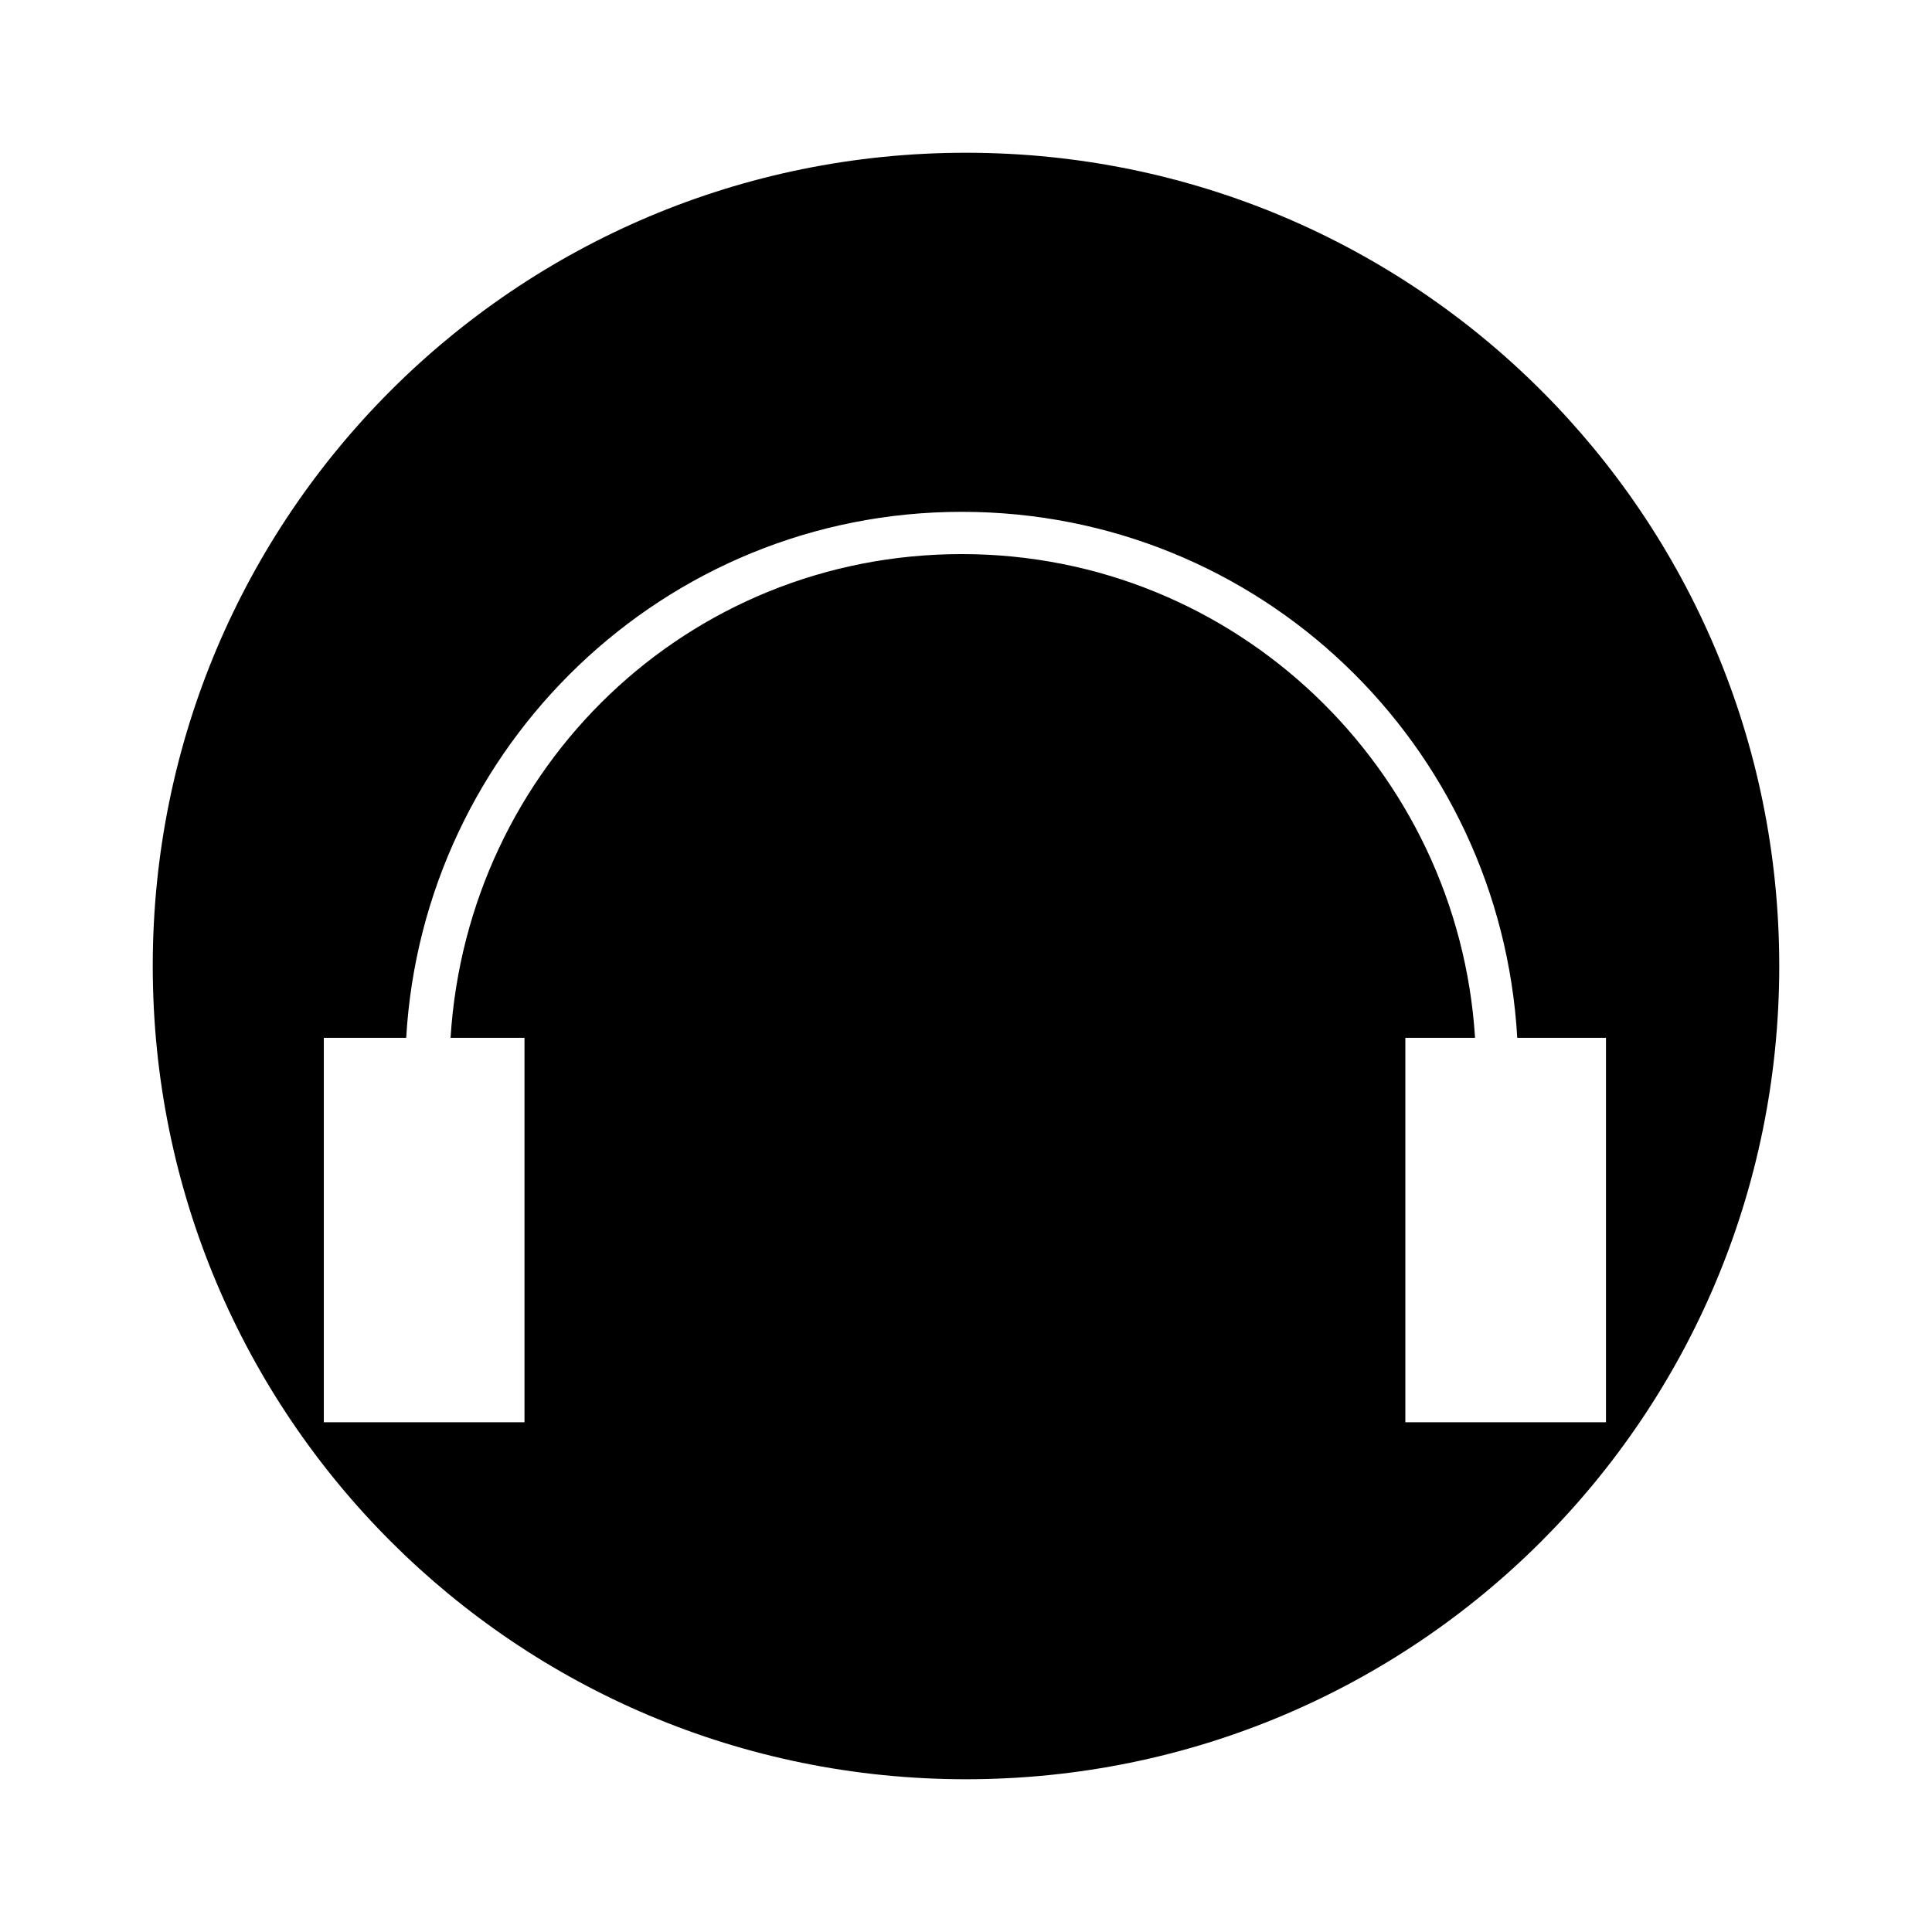
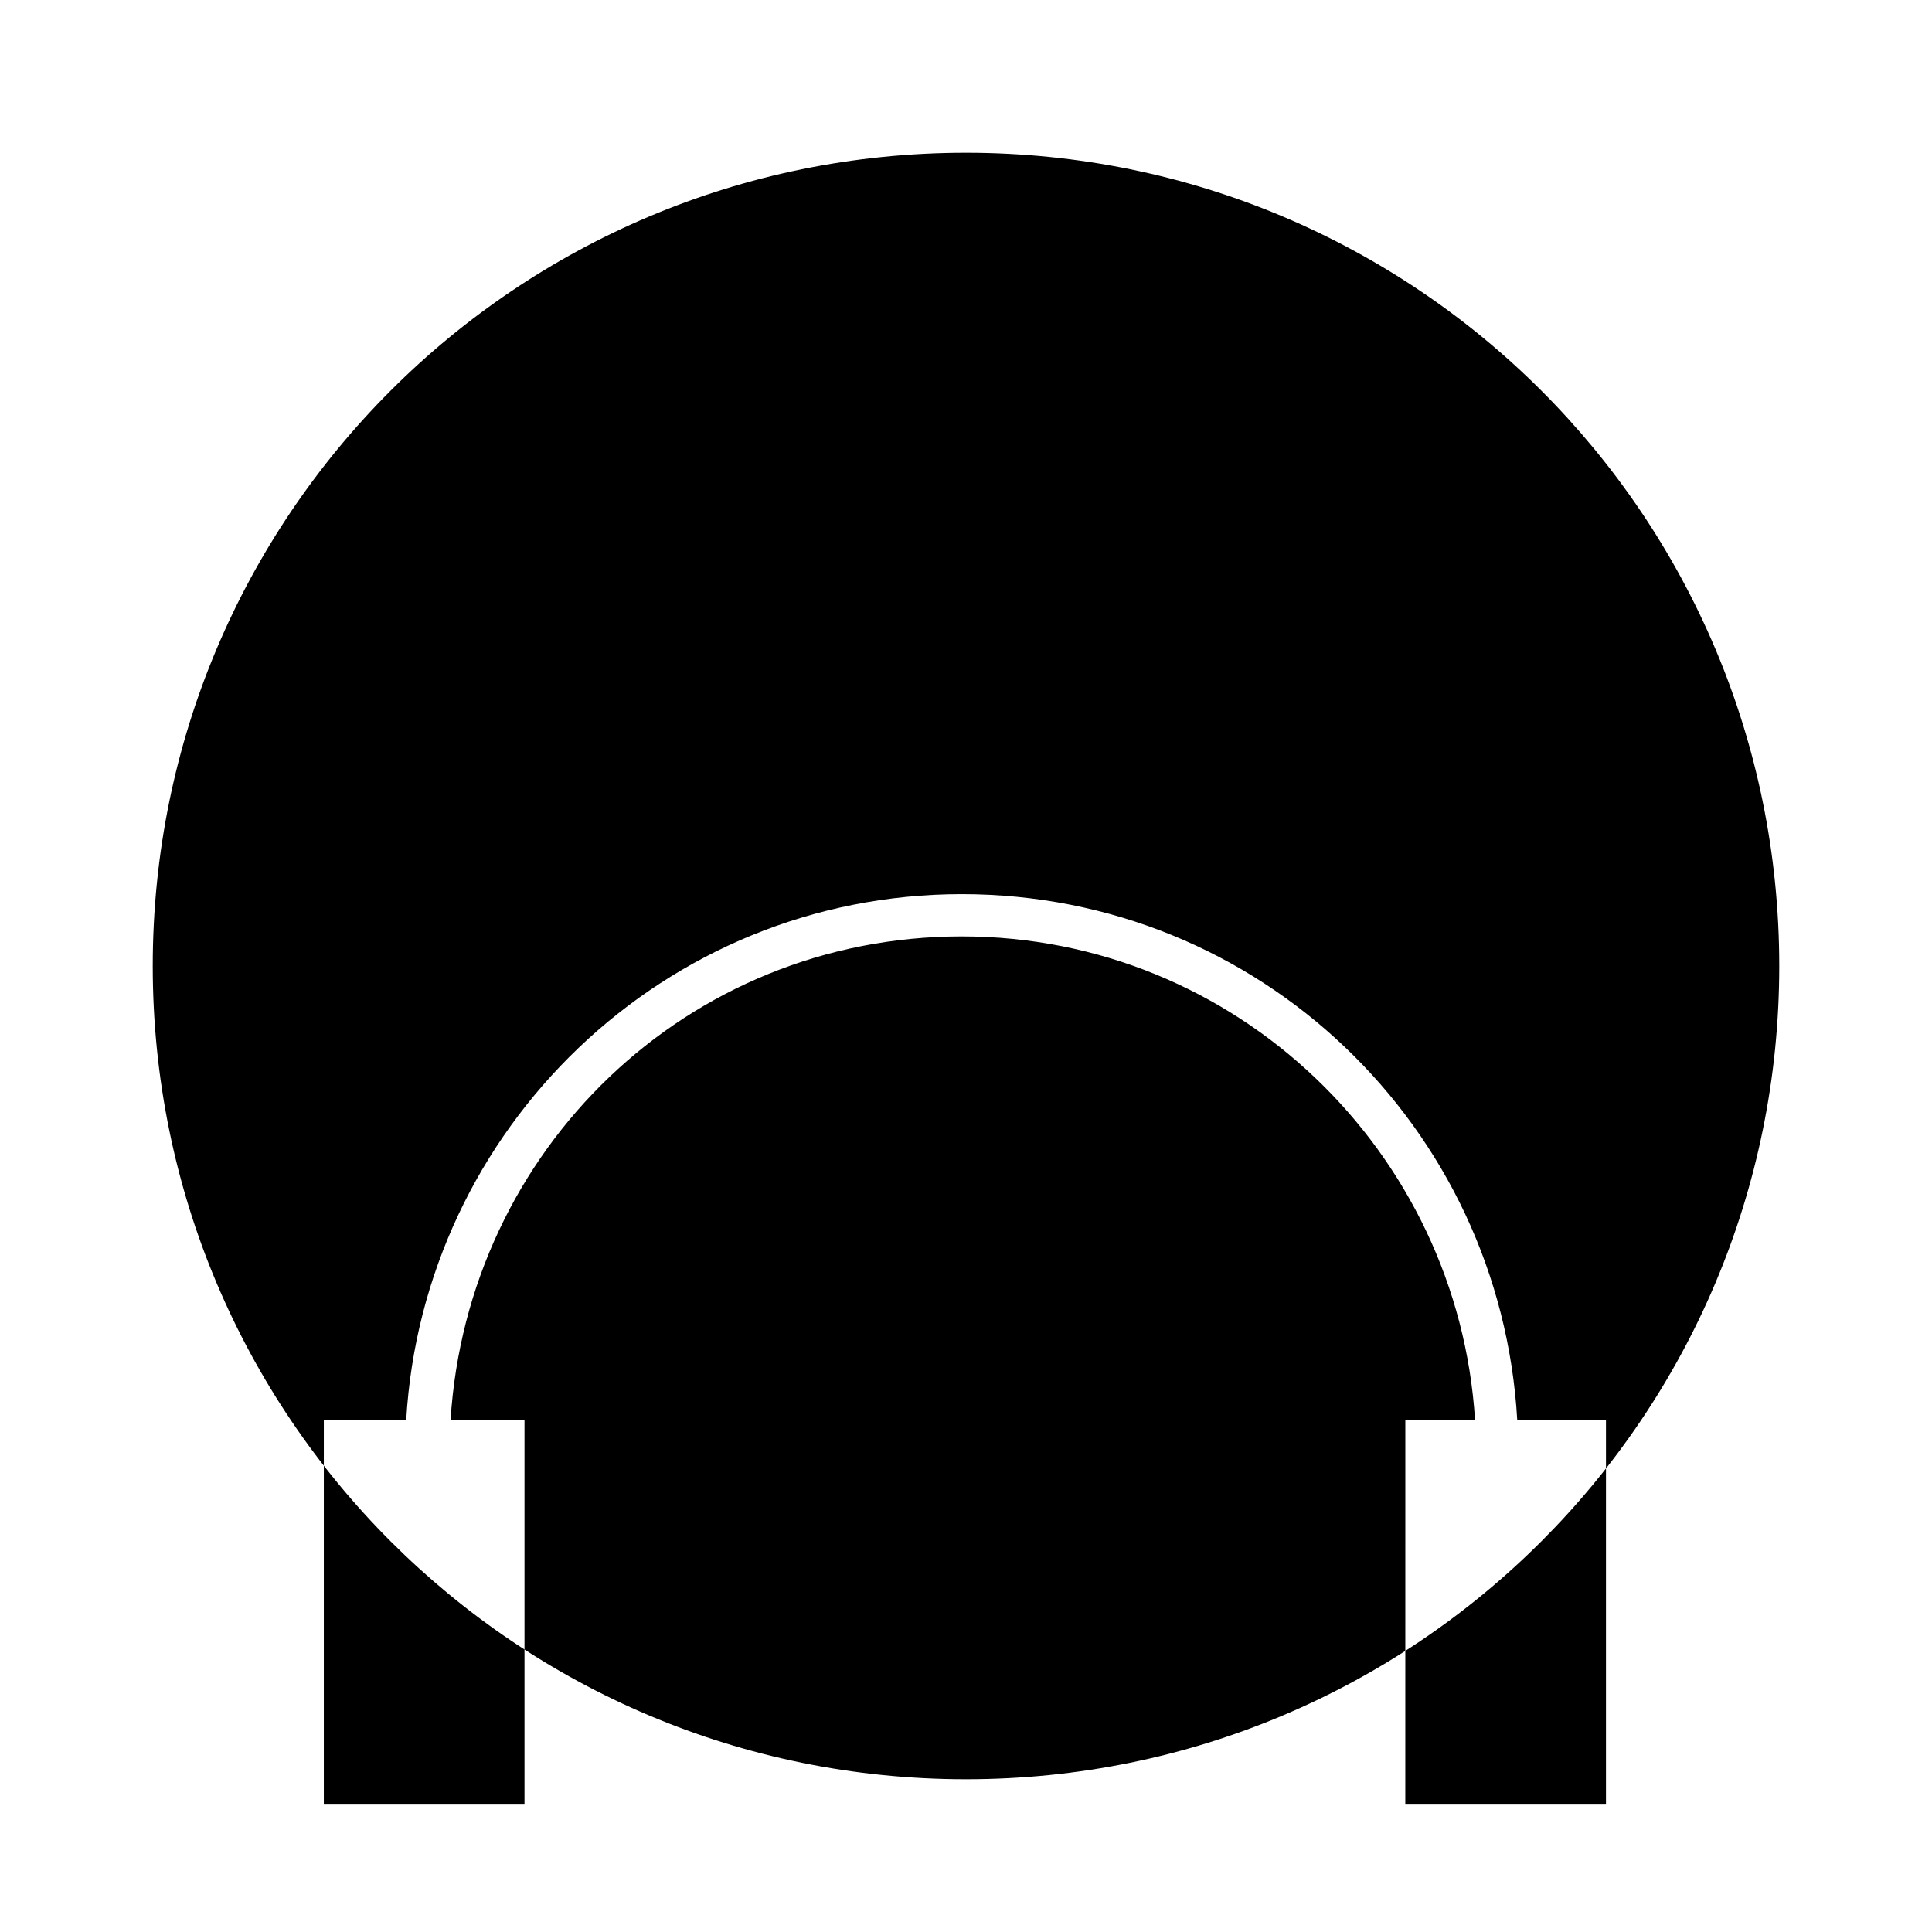
<svg xmlns="http://www.w3.org/2000/svg" fill="#000000" width="800px" height="800px" version="1.1" viewBox="144 144 512 512">
-   <path d="m400 184.48c-119.24 0-215.52 96.281-215.52 215.52 0 119.23 96.285 215.52 215.52 215.52 119.23-0.004 215.52-96.285 215.52-215.52 0-119.24-96.281-215.52-215.52-215.52zm116.43 335.87v-101.32h18.473c-4.477-71.094-63.258-128.19-136.03-128.19-72.773 0-130.99 56.539-135.47 128.19h19.594v101.88h-53.18v-101.88h21.832c4.477-77.25 68.293-139.39 147.22-139.39 78.93 0 142.75 61.578 147.22 139.39h23.512v101.88h-53.18z" />
+   <path d="m400 184.48c-119.24 0-215.52 96.281-215.52 215.52 0 119.23 96.285 215.52 215.52 215.52 119.23-0.004 215.52-96.285 215.52-215.52 0-119.24-96.281-215.52-215.52-215.52zm116.43 335.87h18.473c-4.477-71.094-63.258-128.19-136.03-128.19-72.773 0-130.99 56.539-135.47 128.19h19.594v101.88h-53.18v-101.88h21.832c4.477-77.25 68.293-139.39 147.22-139.39 78.93 0 142.75 61.578 147.22 139.39h23.512v101.88h-53.18z" />
</svg>